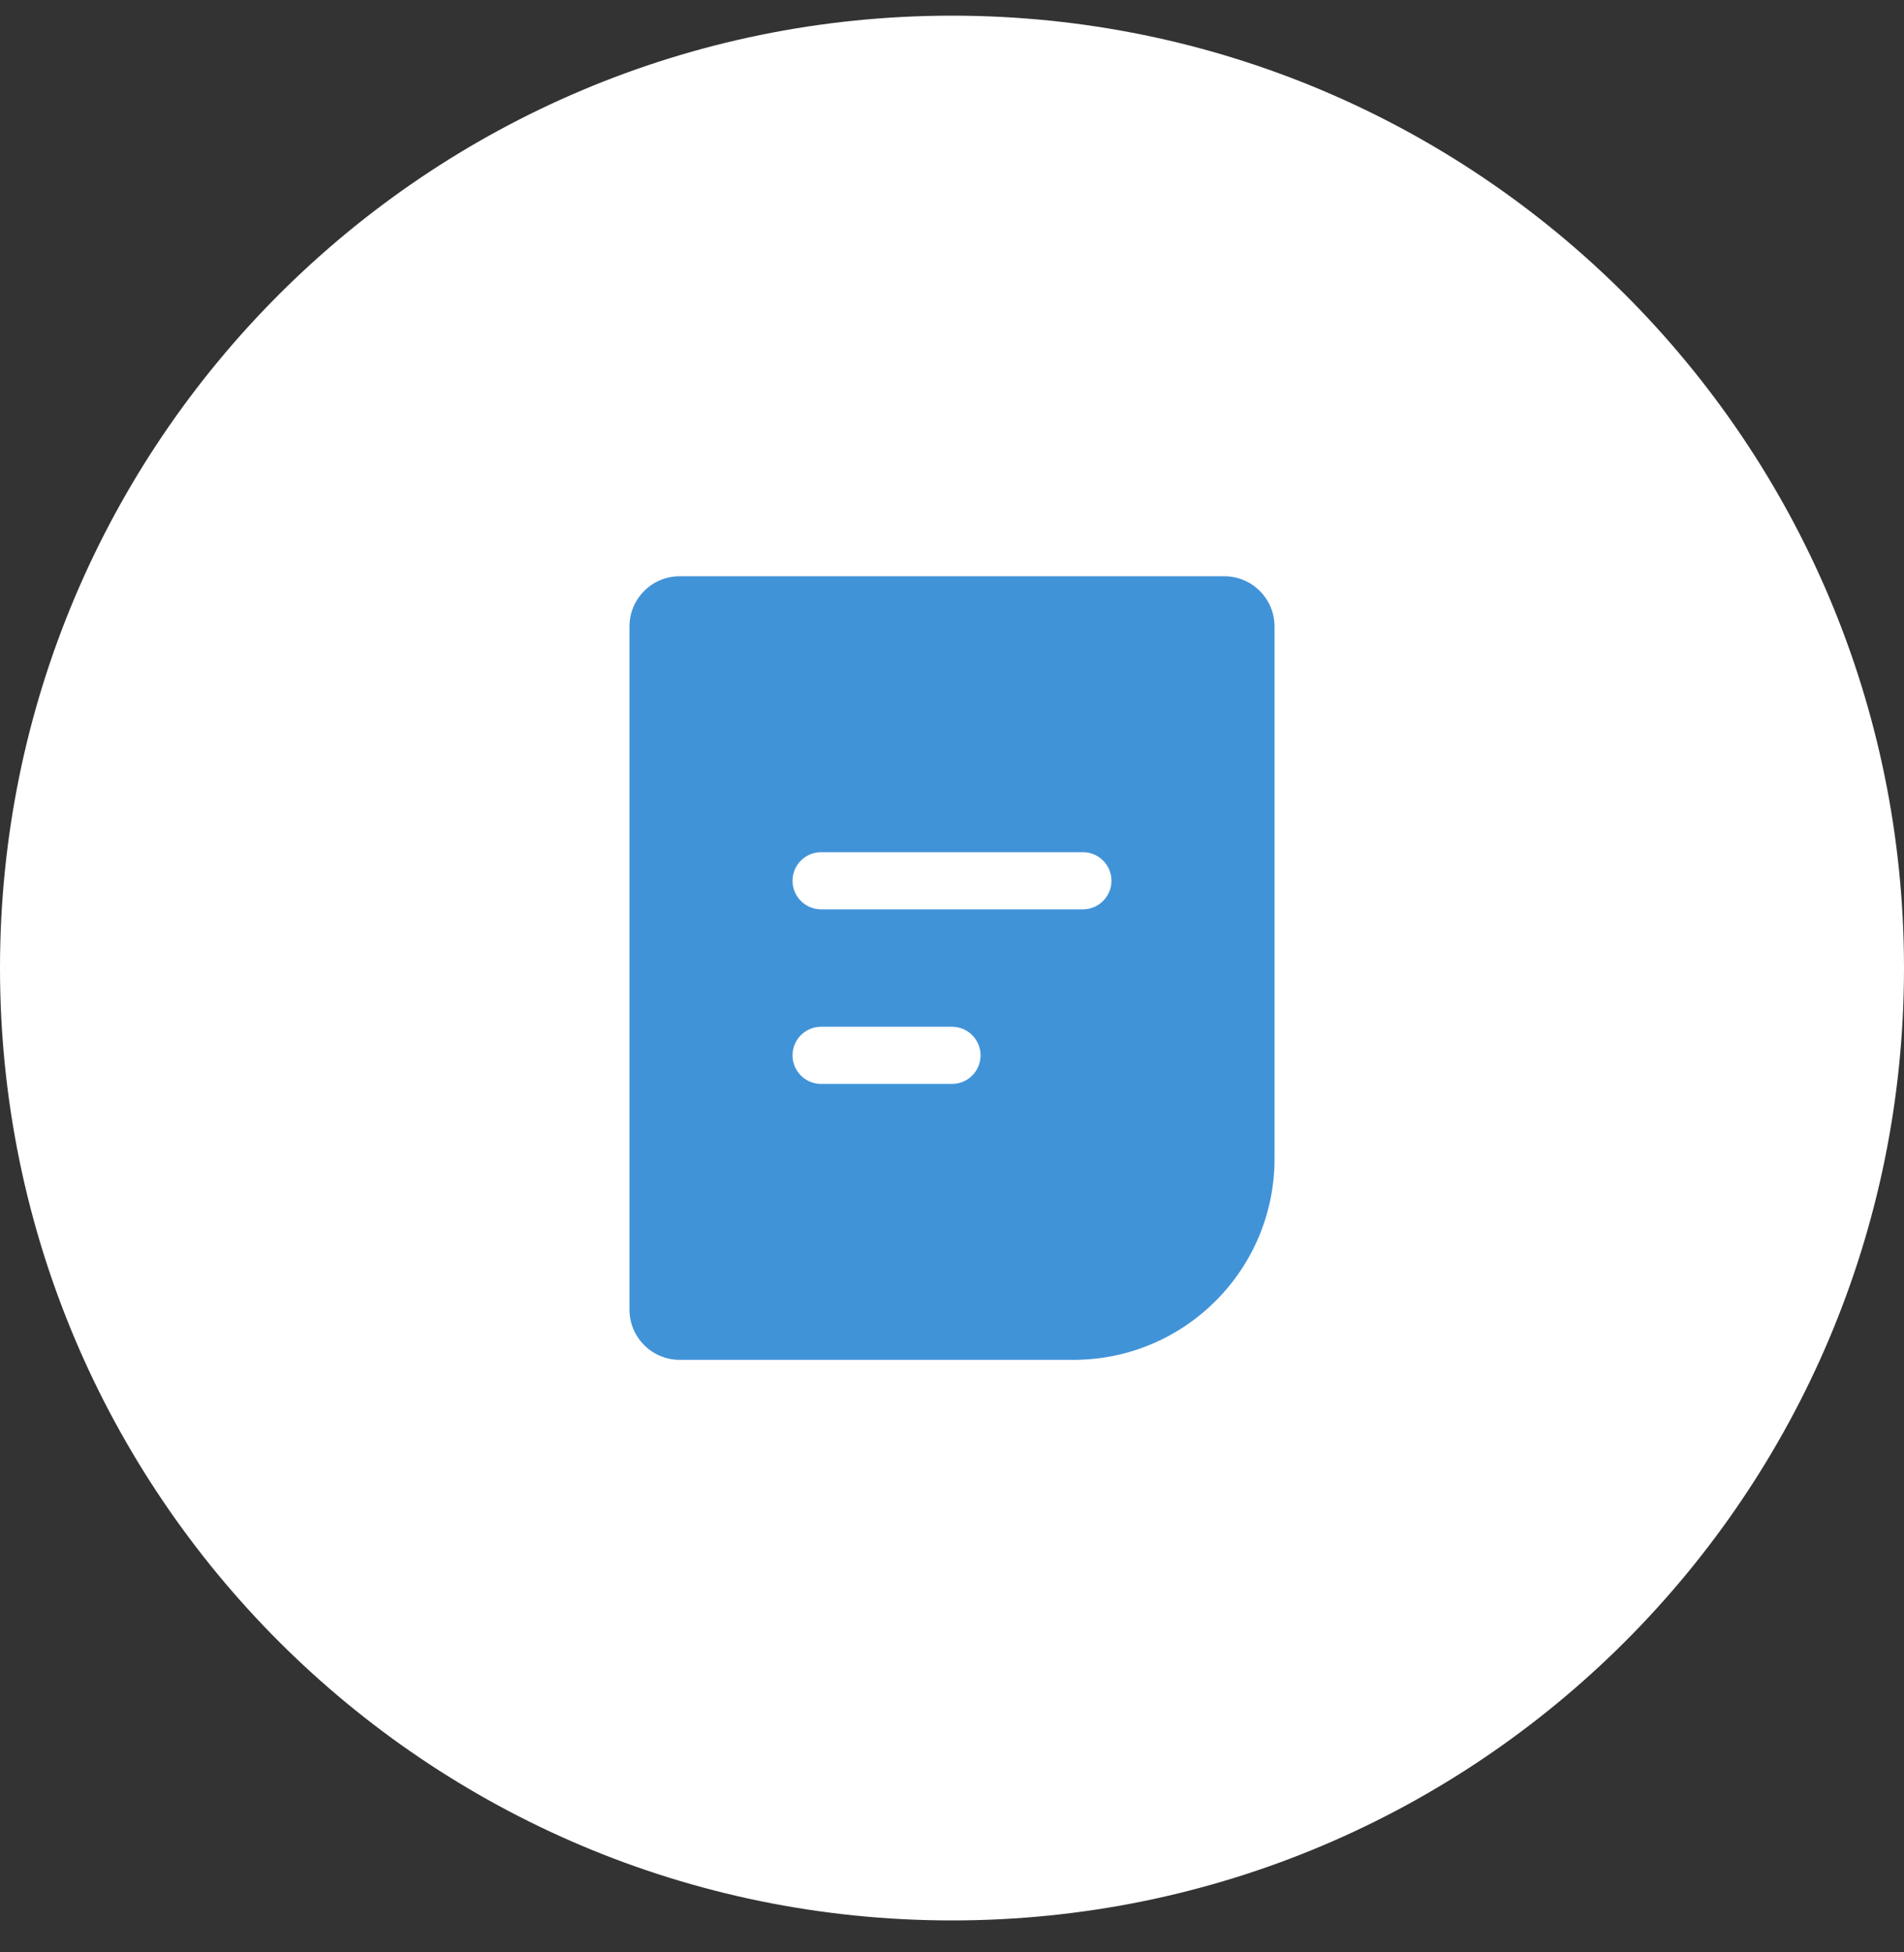
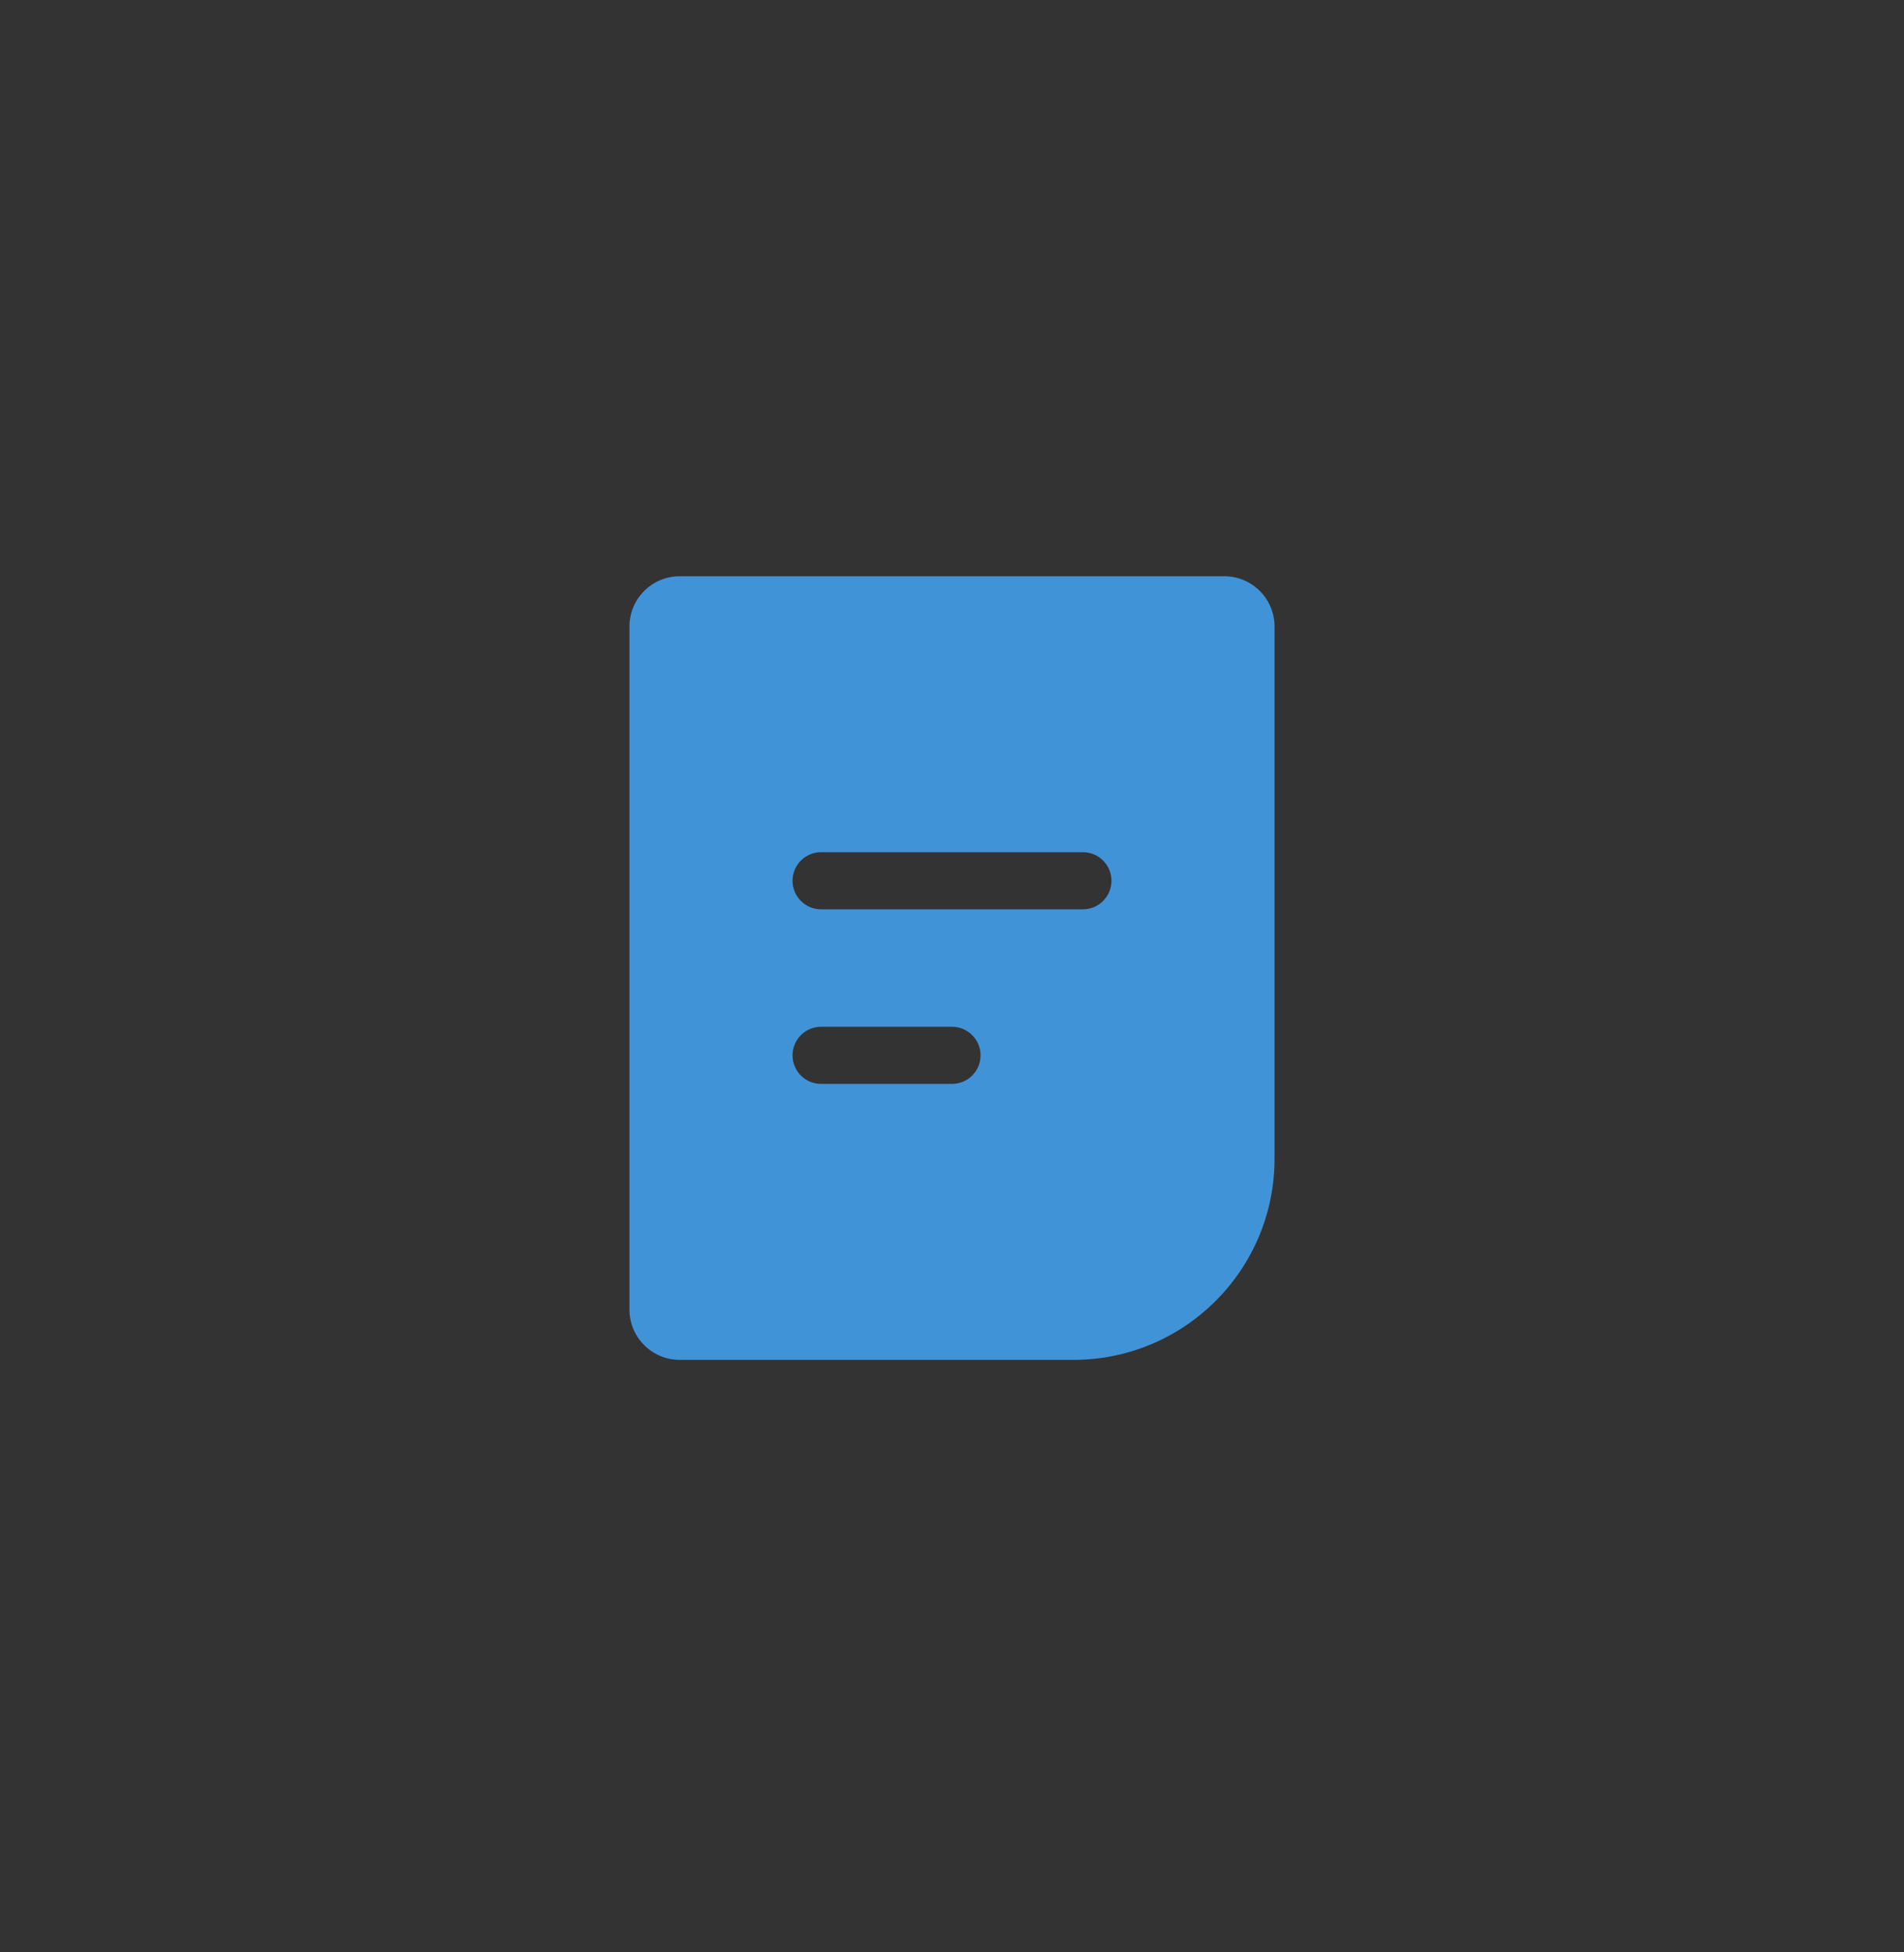
<svg xmlns="http://www.w3.org/2000/svg" width="40" height="41" viewBox="0 0 40 41" fill="none">
  <rect x="0" y="0" width="40" height="41" fill="#333333" stroke="none" />
-   <path d="M0 20.329C0 9.283 8.954 0.329 20 0.329C31.046 0.329 40 9.283 40 20.329C40 31.375 31.046 40.329 20 40.329C8.954 40.329 0 31.375 0 20.329Z" fill="white" />
  <path fill-rule="evenodd" clip-rule="evenodd" d="M26.776 13.157V24.333C26.776 26.666 24.884 28.557 22.552 28.557H14.28C13.696 28.557 13.224 28.084 13.224 27.501V13.157C13.224 12.574 13.696 12.101 14.28 12.101H23.872H25.72C26.303 12.101 26.776 12.574 26.776 13.157ZM17.25 17.896C16.918 17.896 16.65 18.164 16.65 18.496C16.65 18.827 16.918 19.096 17.25 19.096H22.75C23.081 19.096 23.35 18.827 23.35 18.496C23.35 18.164 23.081 17.896 22.75 17.896H17.25ZM17.25 21.562C16.918 21.562 16.65 21.831 16.65 22.162C16.65 22.494 16.918 22.762 17.25 22.762H20C20.331 22.762 20.6 22.494 20.6 22.162C20.6 21.831 20.331 21.562 20 21.562H17.25Z" fill="#4193D8" />
</svg>